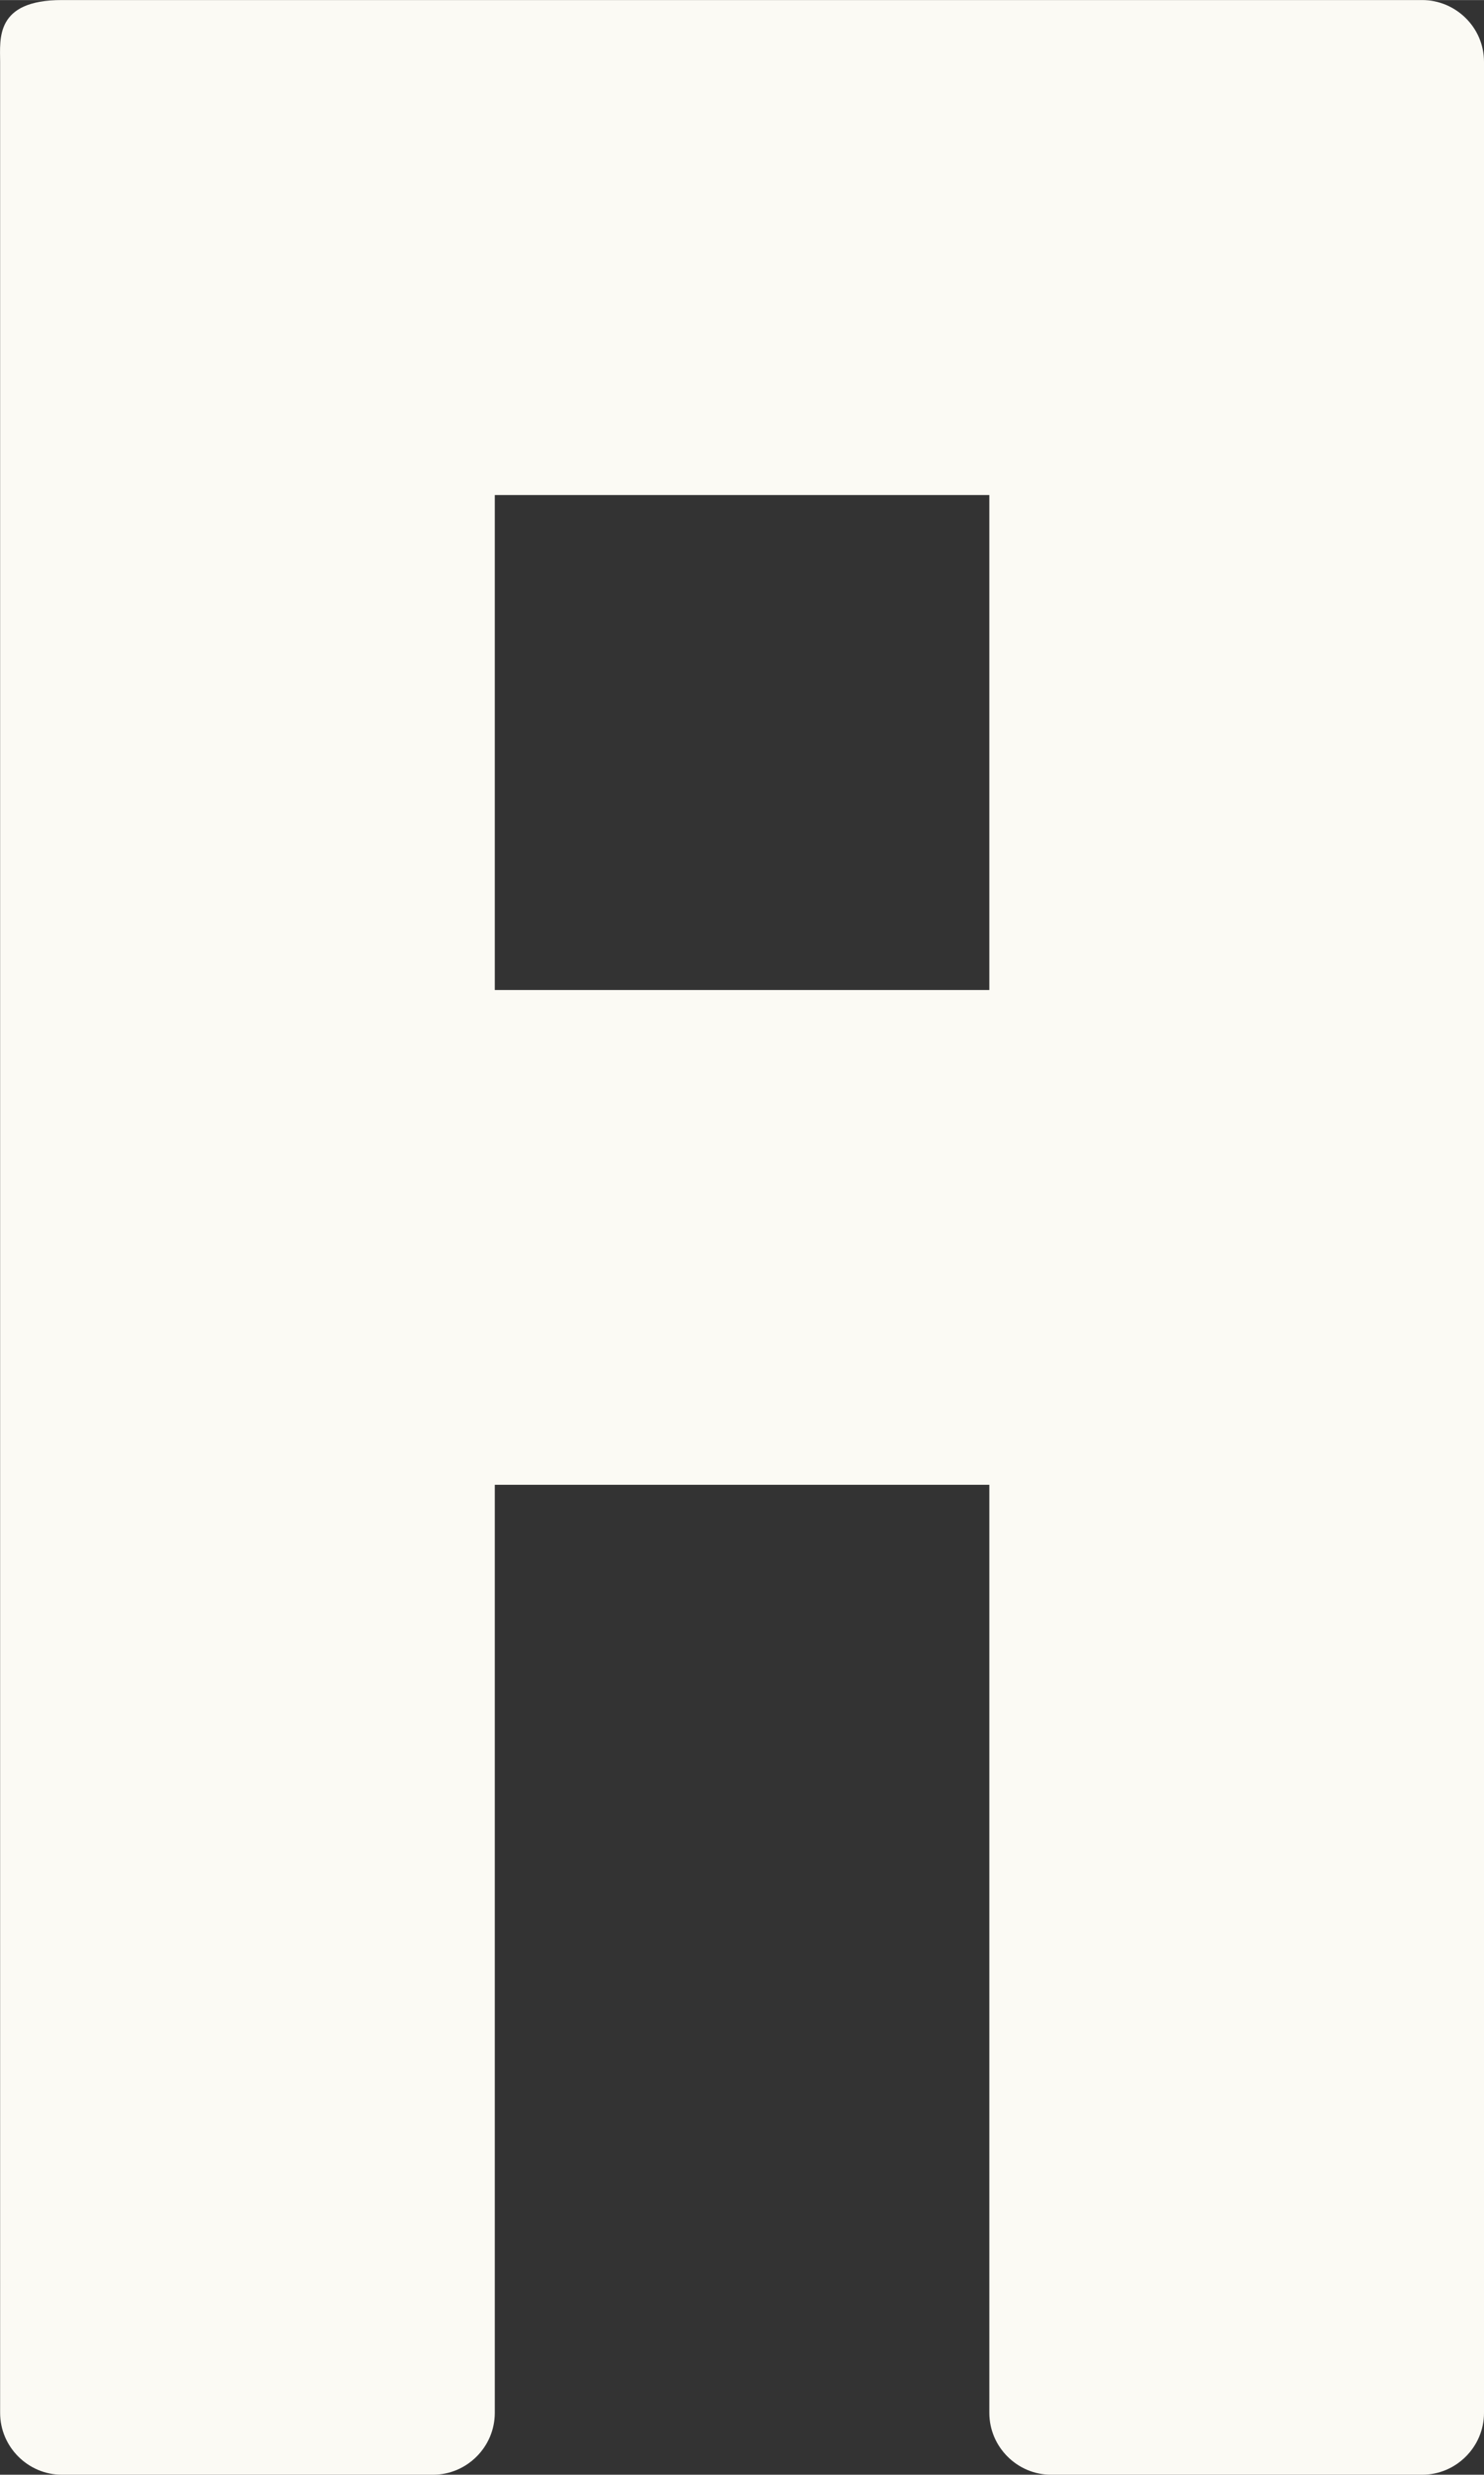
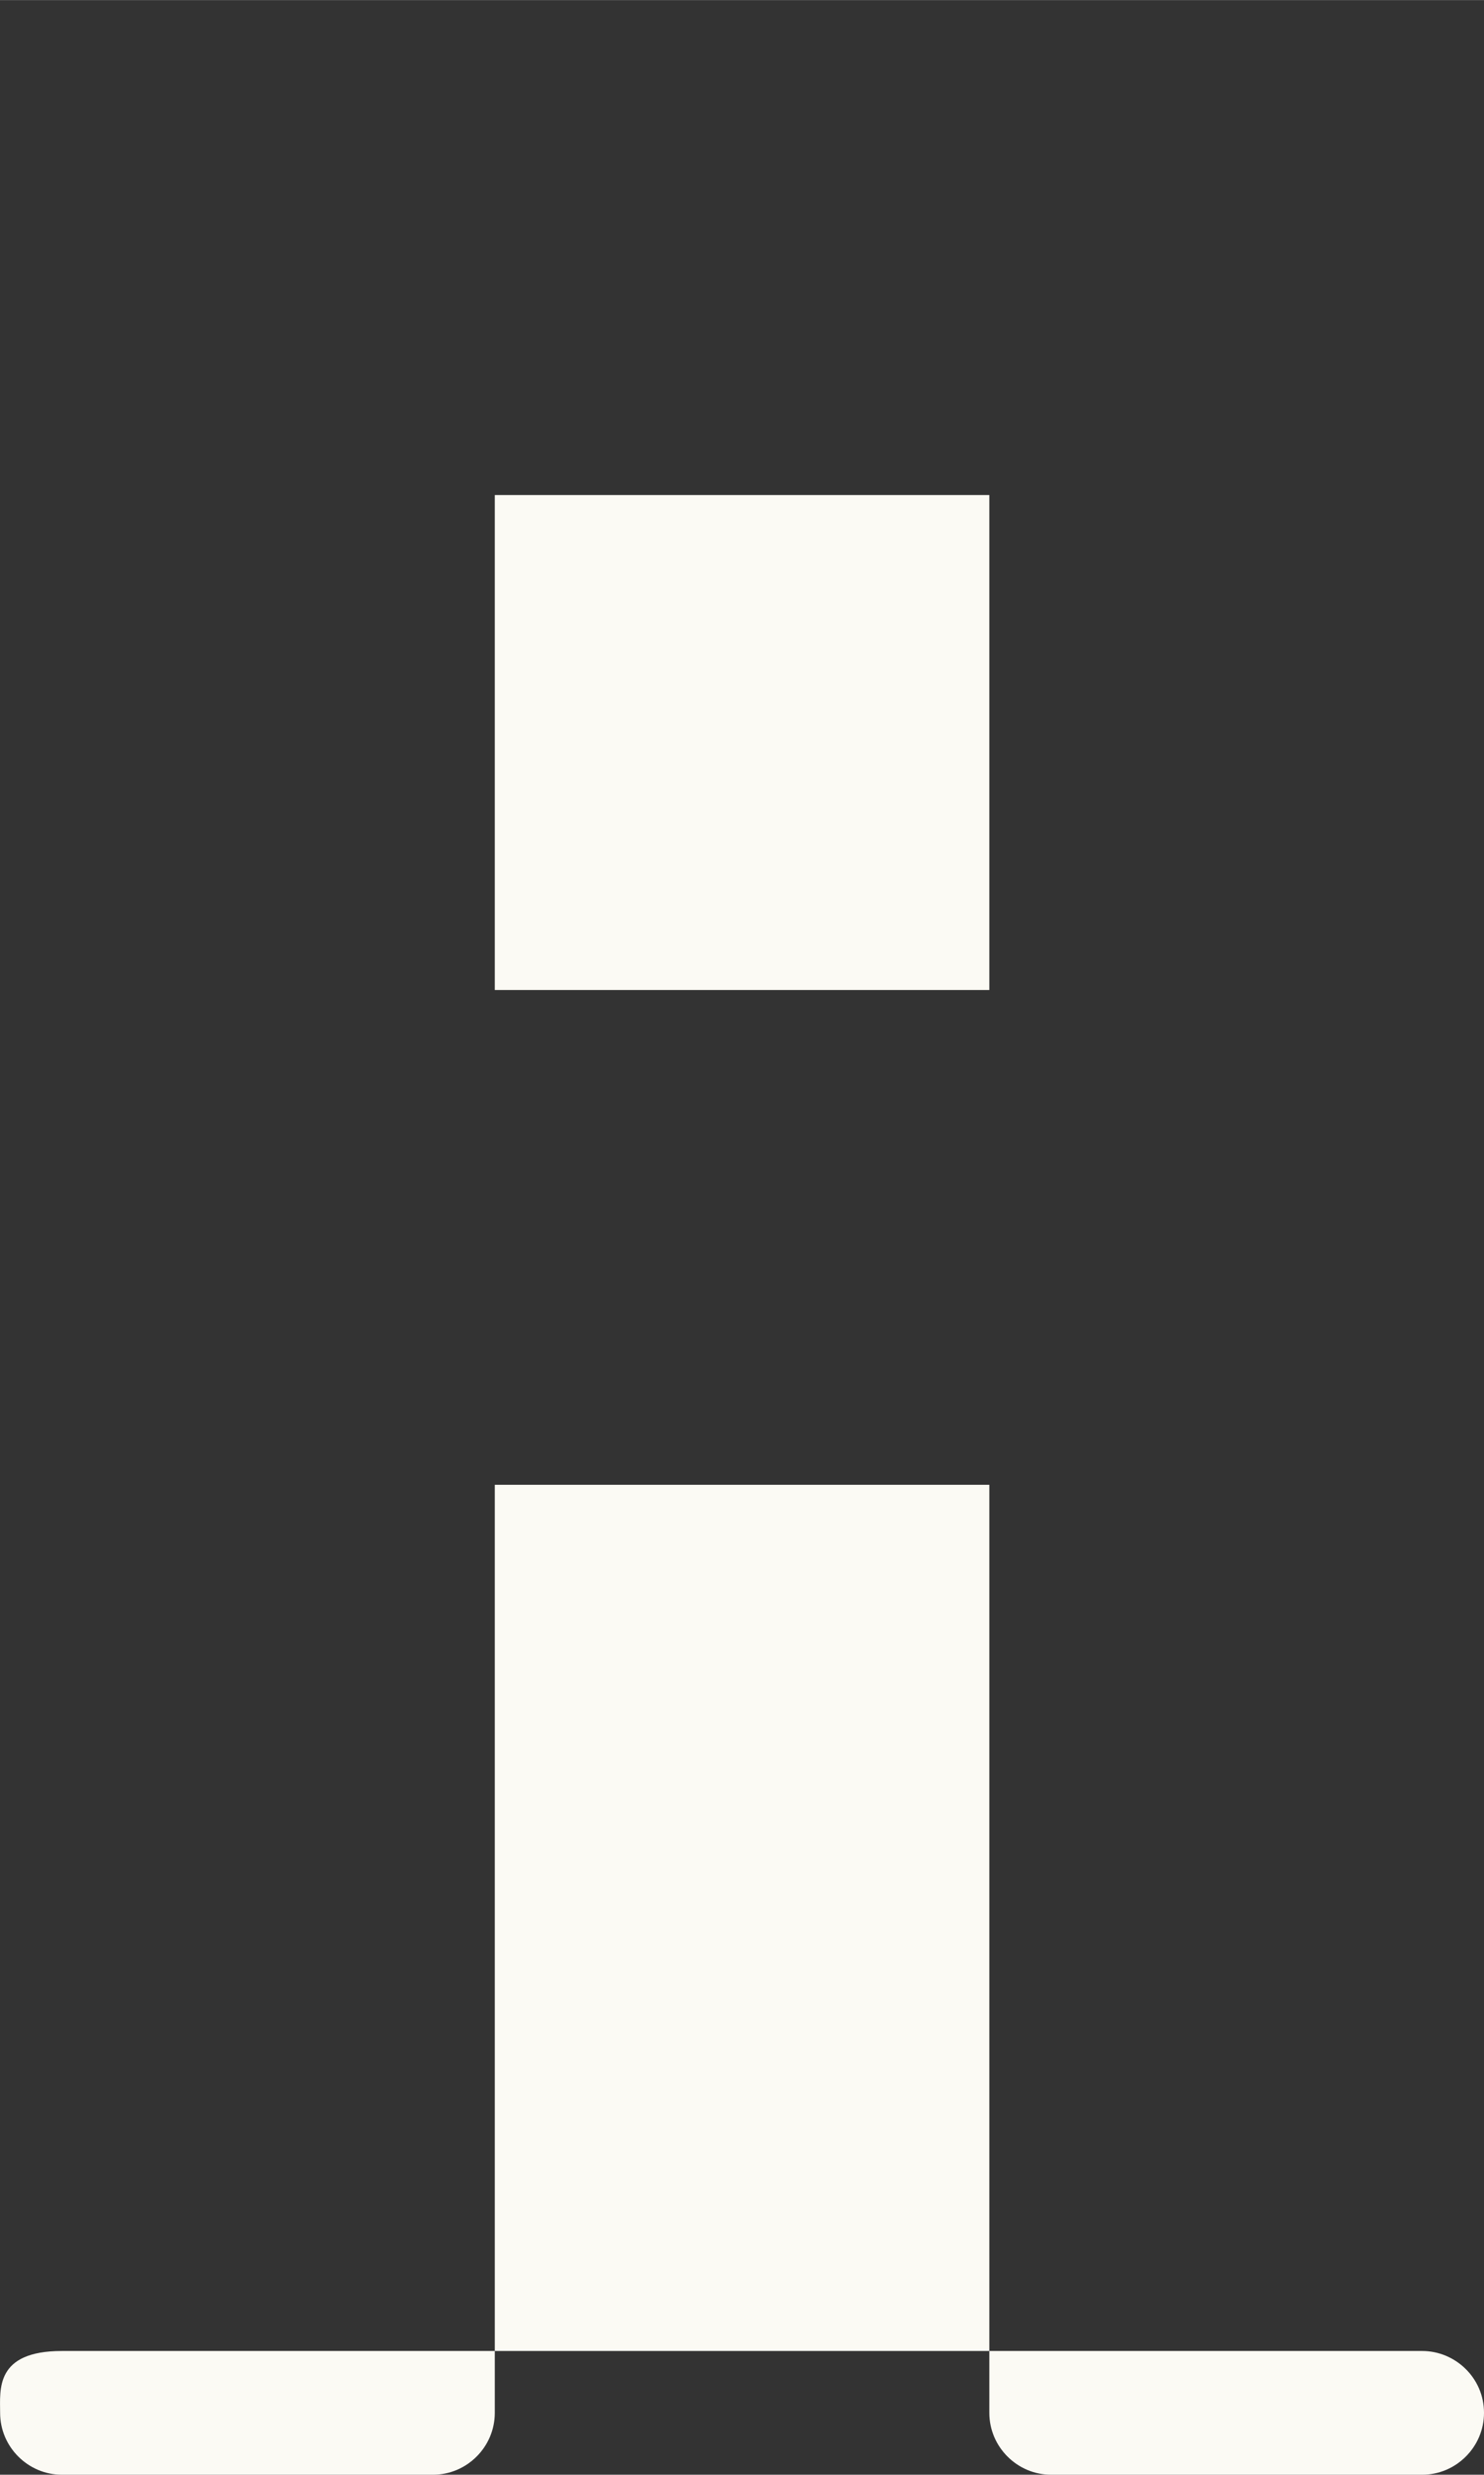
<svg xmlns="http://www.w3.org/2000/svg" xml:space="preserve" width="48px" height="80px" style="shape-rendering:geometricPrecision; text-rendering:geometricPrecision; image-rendering:optimizeQuality; fill-rule:evenodd; clip-rule:evenodd" viewBox="0 0 1204.8 2007.9">
  <rect x="0" y="0" width="1204.8" height="2007.9" fill="#333333" stroke="none" />
  <defs>
    <style type="text/css">       .fil0 {fill:#FBFAF4}     </style>
  </defs>
  <g id="Plan_x0020_1">
-     <path class="fil0" d="M0.1 50.2l0 1907.5c0,27.6 22.6,50.2 50.2,50.2l301.2 0c27.6,0 50.2,-22.6 50.2,-50.2l0 -753 401.5 0 0 753c0,27.6 22.6,50.2 50.2,50.2l301.2 0c27.6,0 50.2,-22.6 50.2,-50.2l0 -1907.5c0,-28.4 -23.3,-50.2 -50.2,-50.2 -368.1,0 -736.2,0 -1104.3,0 -54.5,0 -50.2,31.5 -50.2,50.2zm401.6 753l0 -401.6 401.5 0 0 401.6 -401.5 0z" />
+     <path class="fil0" d="M0.1 50.2l0 1907.5c0,27.6 22.6,50.2 50.2,50.2l301.2 0c27.6,0 50.2,-22.6 50.2,-50.2l0 -753 401.5 0 0 753c0,27.6 22.6,50.2 50.2,50.2l301.2 0c27.6,0 50.2,-22.6 50.2,-50.2c0,-28.4 -23.3,-50.2 -50.2,-50.2 -368.1,0 -736.2,0 -1104.3,0 -54.5,0 -50.2,31.5 -50.2,50.2zm401.6 753l0 -401.6 401.5 0 0 401.6 -401.5 0z" />
  </g>
</svg>